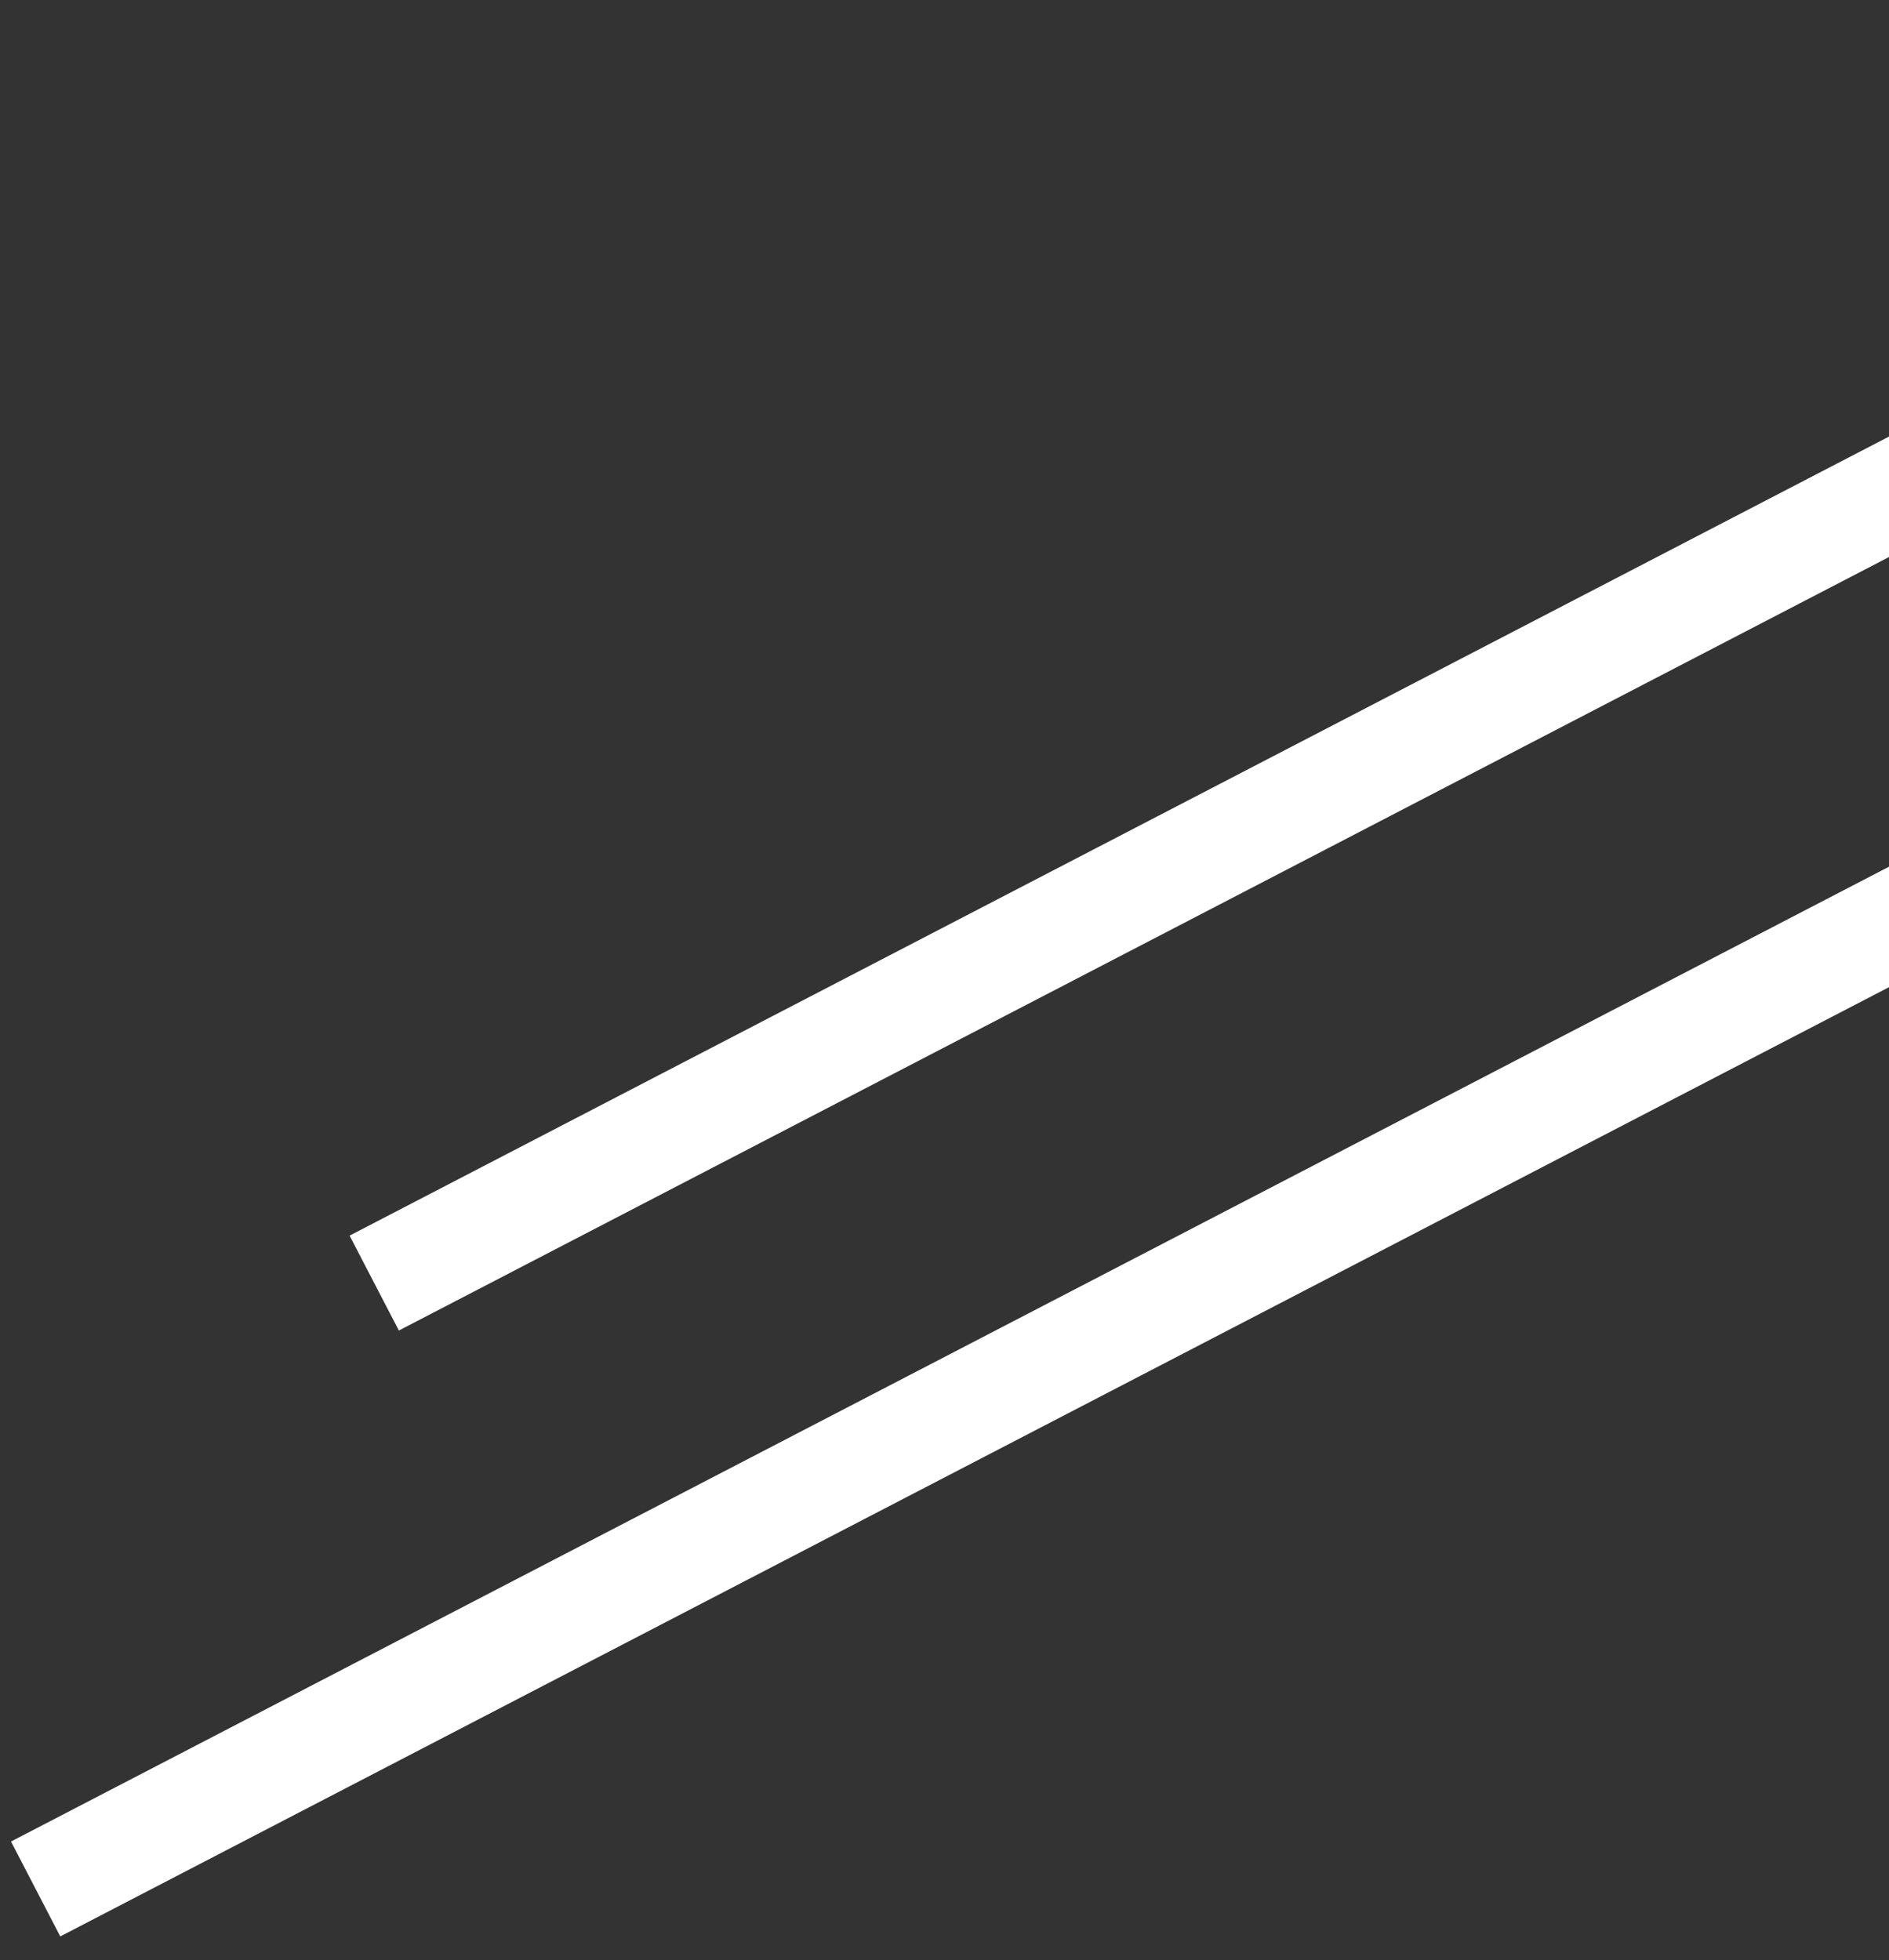
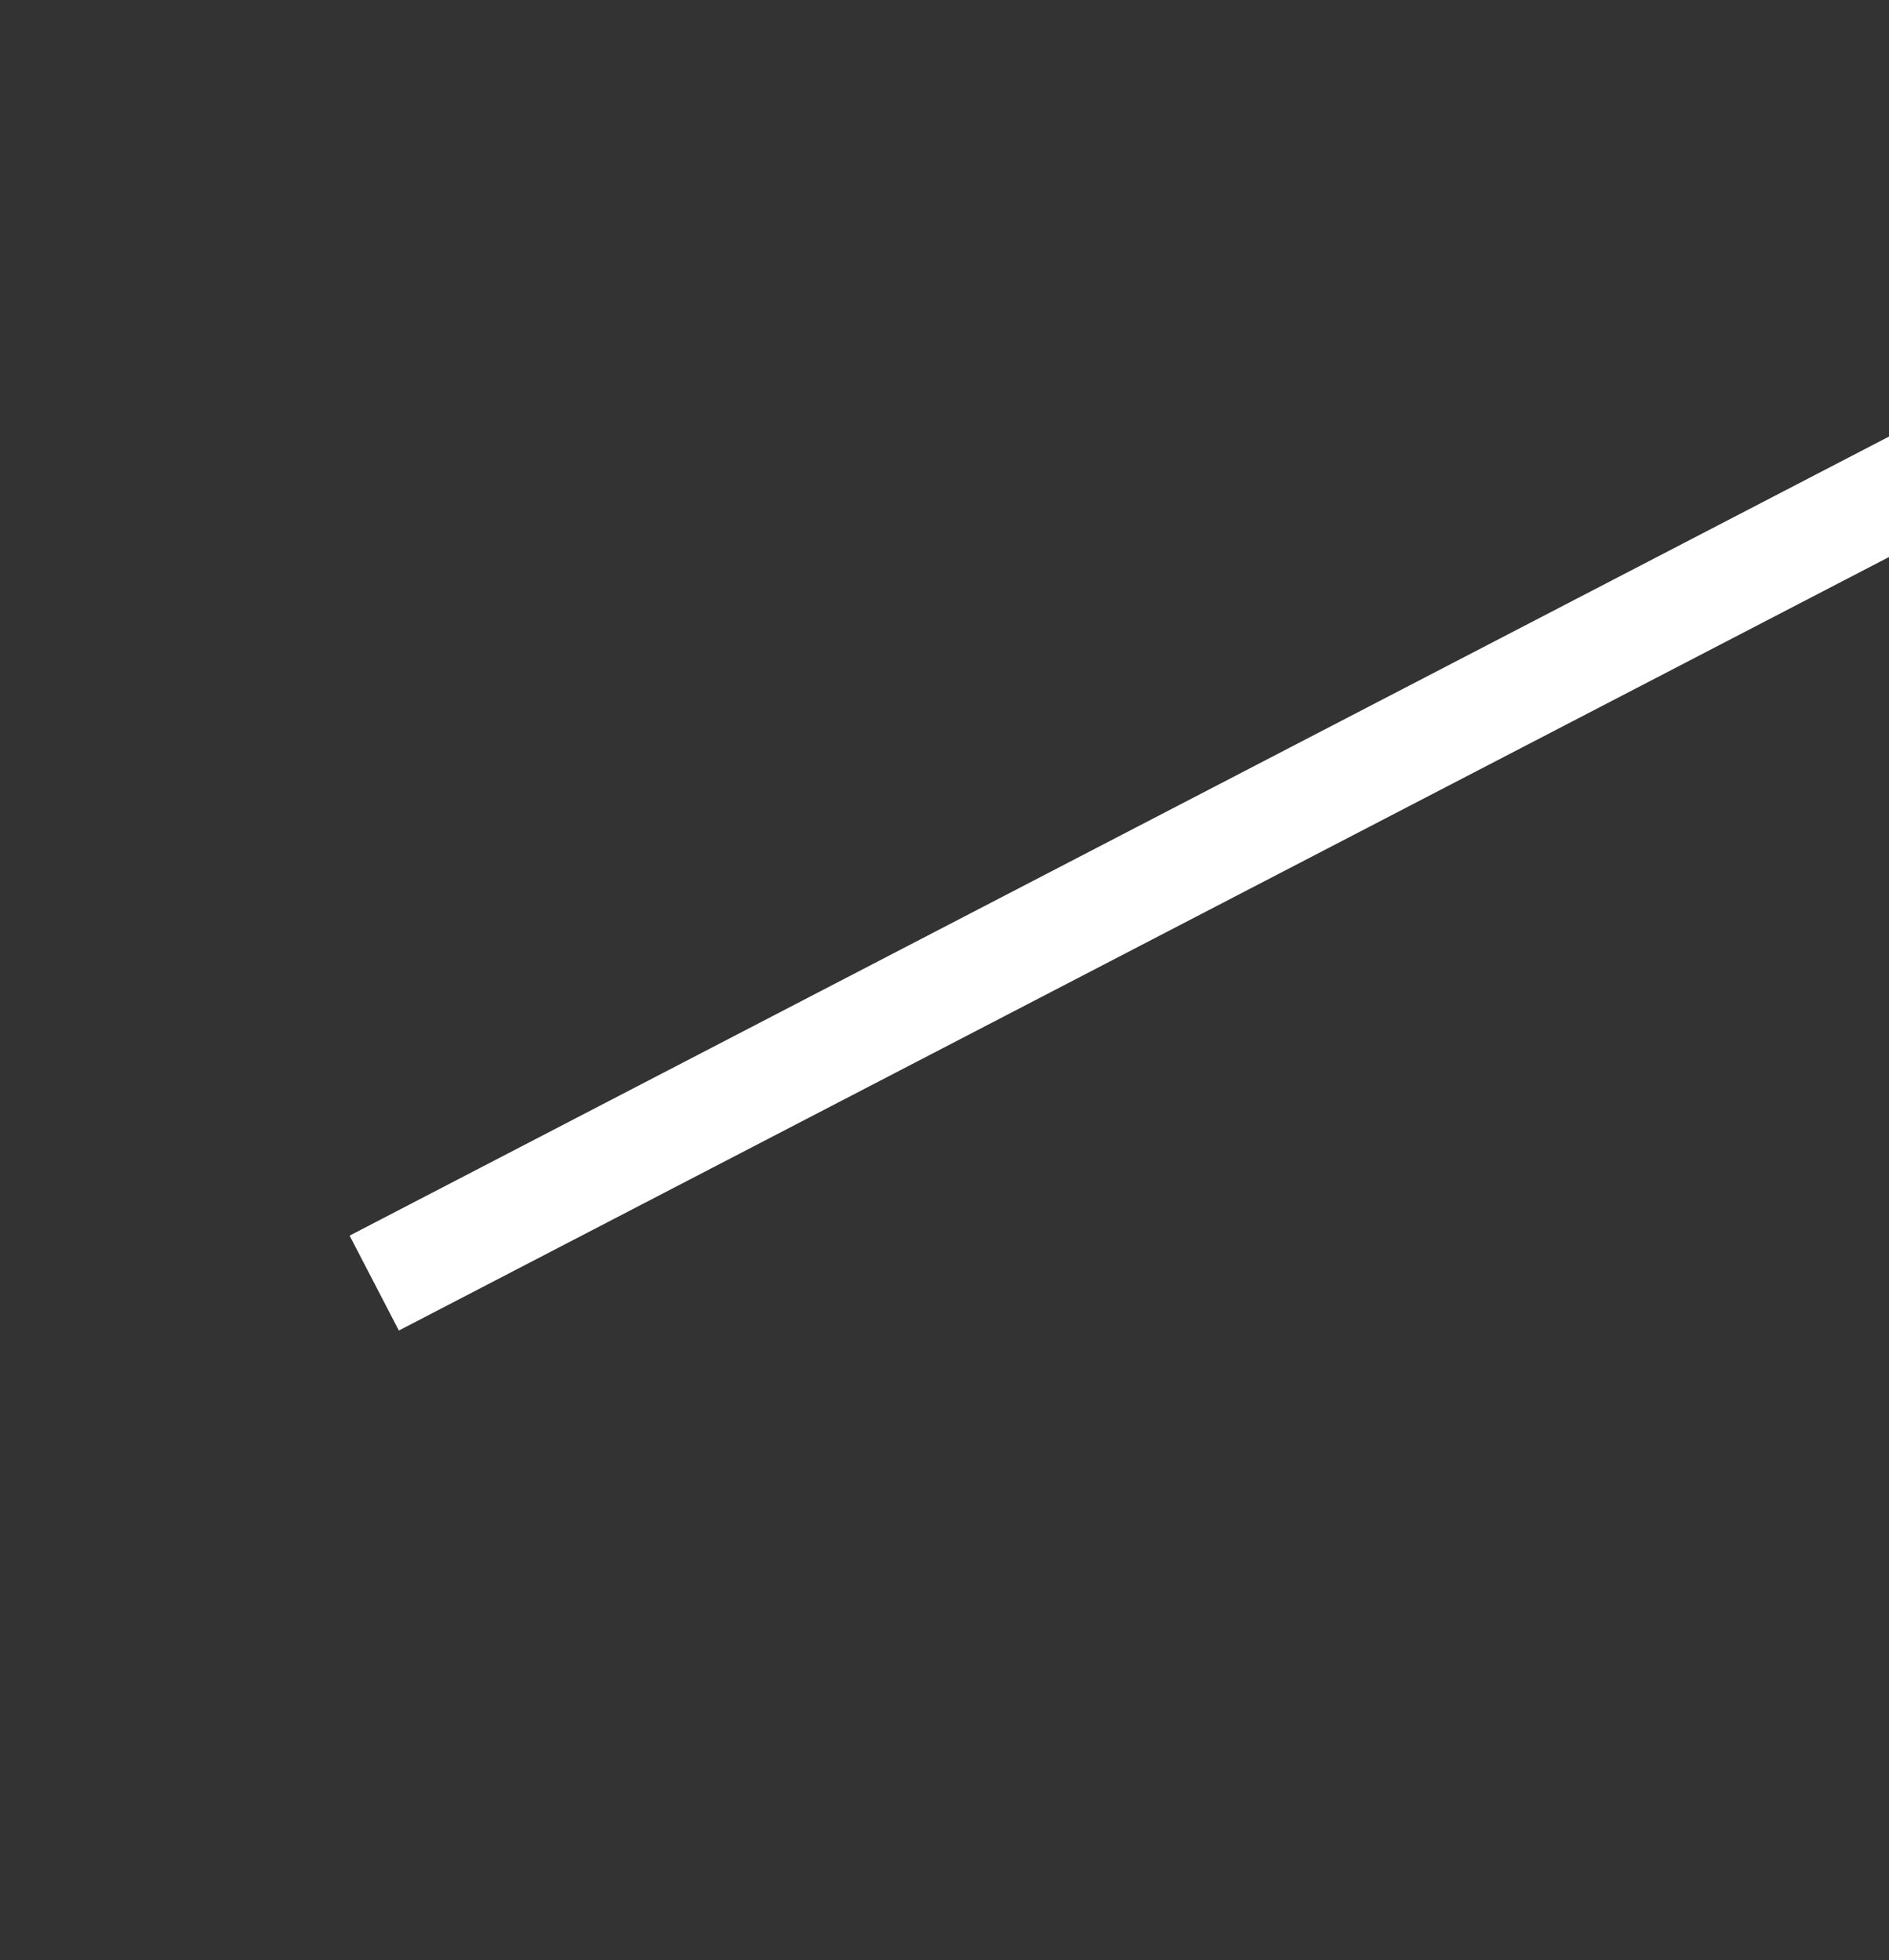
<svg xmlns="http://www.w3.org/2000/svg" width="53" height="55" viewBox="0 0 53 55" fill="none">
  <rect x="0" y="0" width="53" height="55" fill="#333333" stroke="none" />
  <path d="M10.5 36L76 2" stroke="white" stroke-width="3" />
-   <path d="M1 53L66.5 19" stroke="white" stroke-width="3" />
</svg>